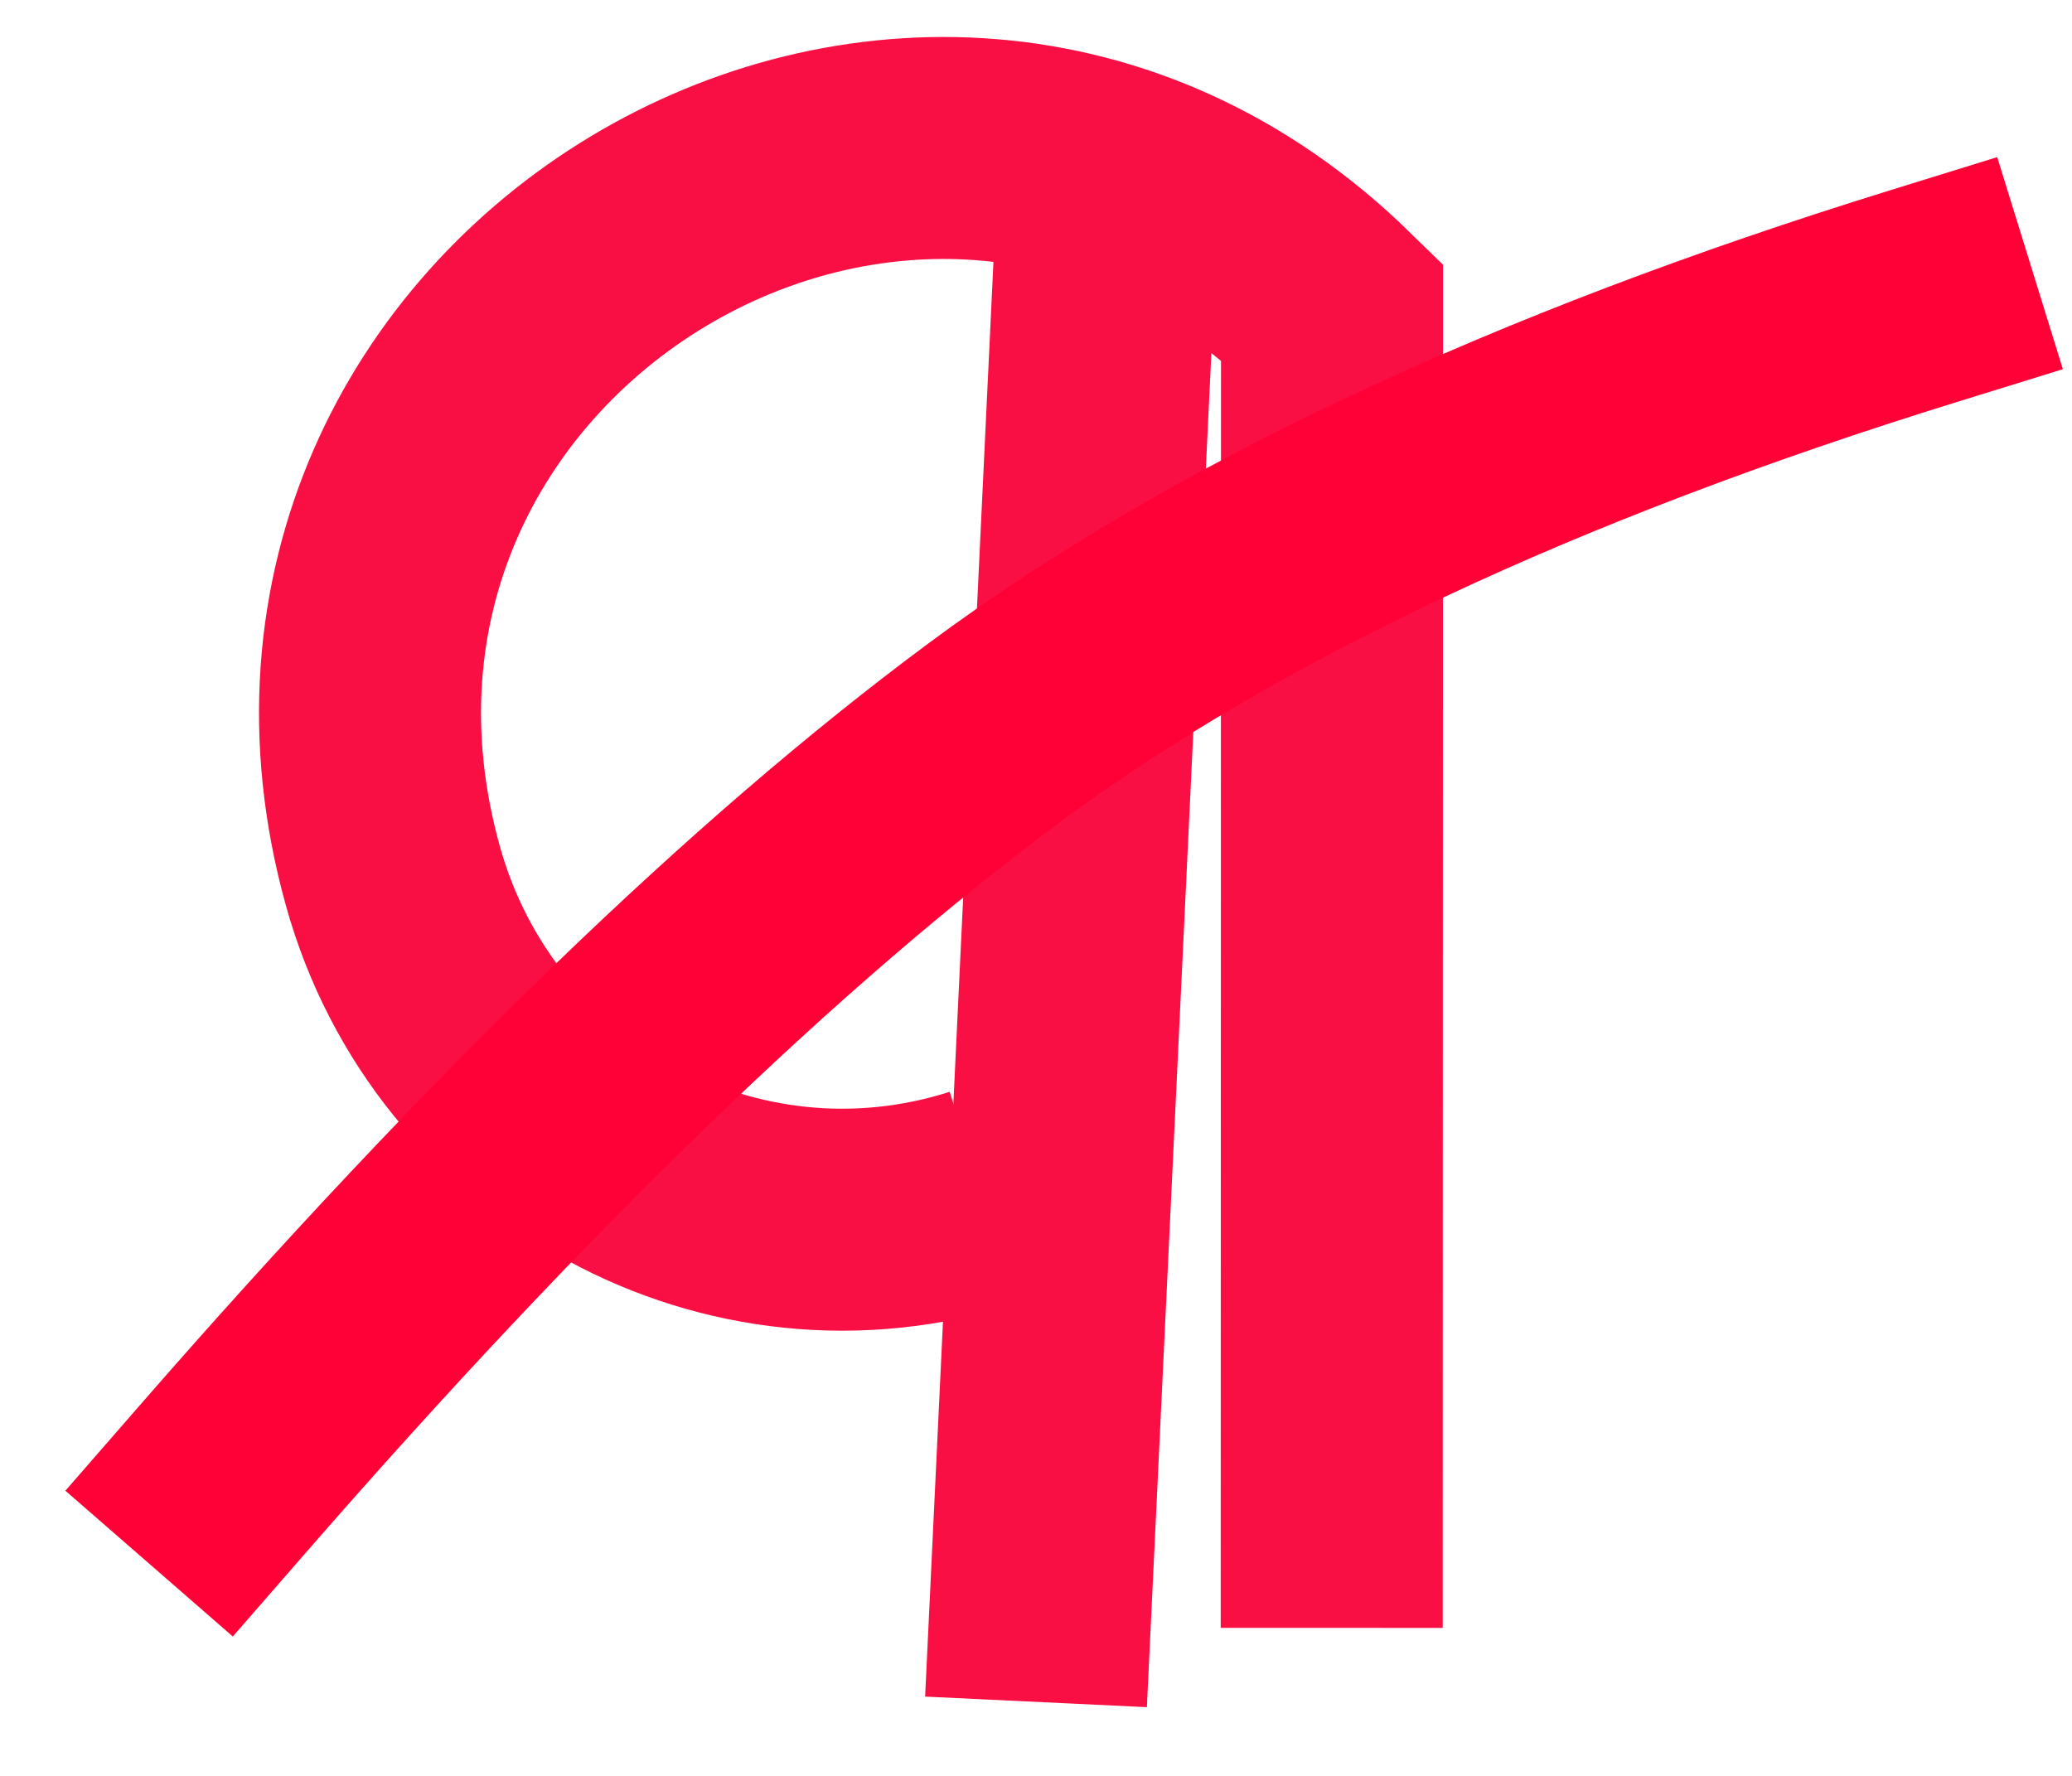
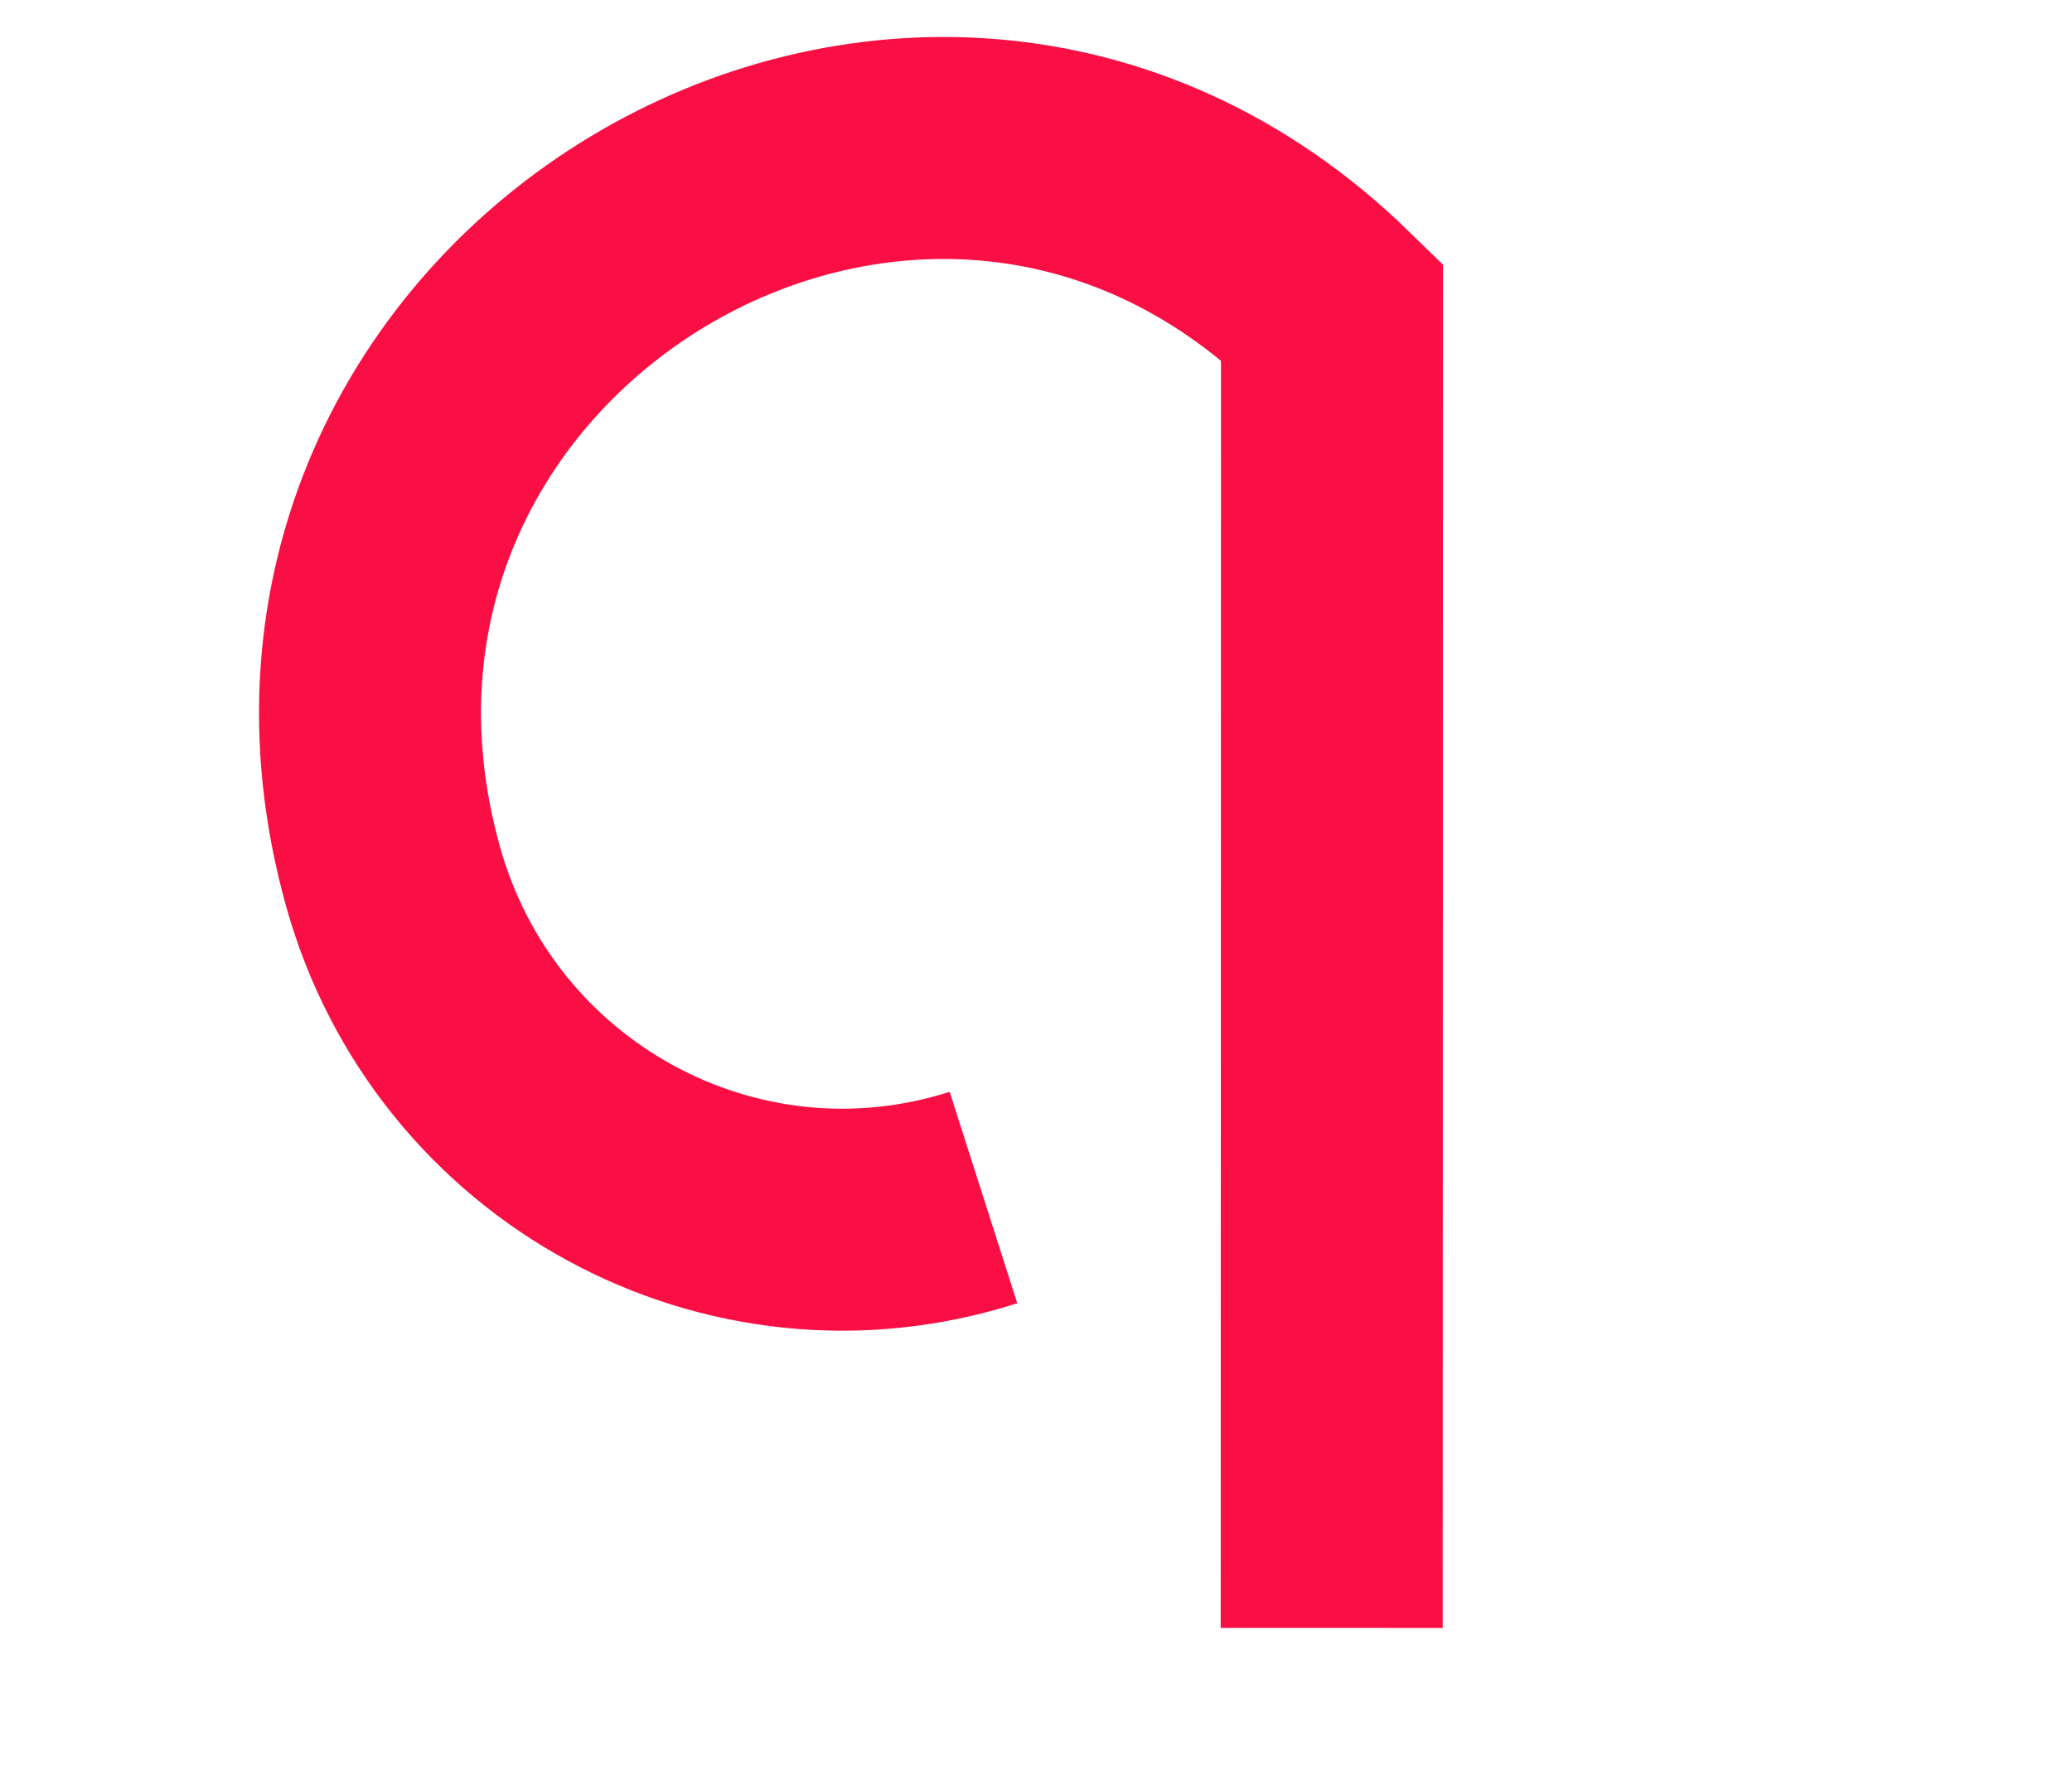
<svg xmlns="http://www.w3.org/2000/svg" width="28px" height="24px" viewBox="0 0 28 24" version="1.1">
  <title>Page 1</title>
  <desc>Created with Sketch.</desc>
  <defs />
  <g id="Desktop-(Archive---Encyclopedia)*" stroke="none" stroke-width="1" fill="none" fill-rule="evenodd" transform="translate(-637, -83)">
    <g id="Page-1" transform="translate(640, 85)" stroke-width="3">
      <path d="M14.996,20 L15,2.209 C9.386,-3.268 0.197,2.258 2.31,9.841 C3.274,13.303 6.891,15.271 10.29,14.184" id="Stroke-1" stroke="#F90F43" />
-       <path d="M12,0 L11,21" id="Stroke-2" stroke="#F90F43" />
-       <path d="M0,18 C3.869,13.557 7.353,10.187 10.453,7.89 C13.552,5.593 17.735,3.63 23,2" id="Line" stroke="#FF0037" stroke-linecap="square" />
    </g>
  </g>
</svg>